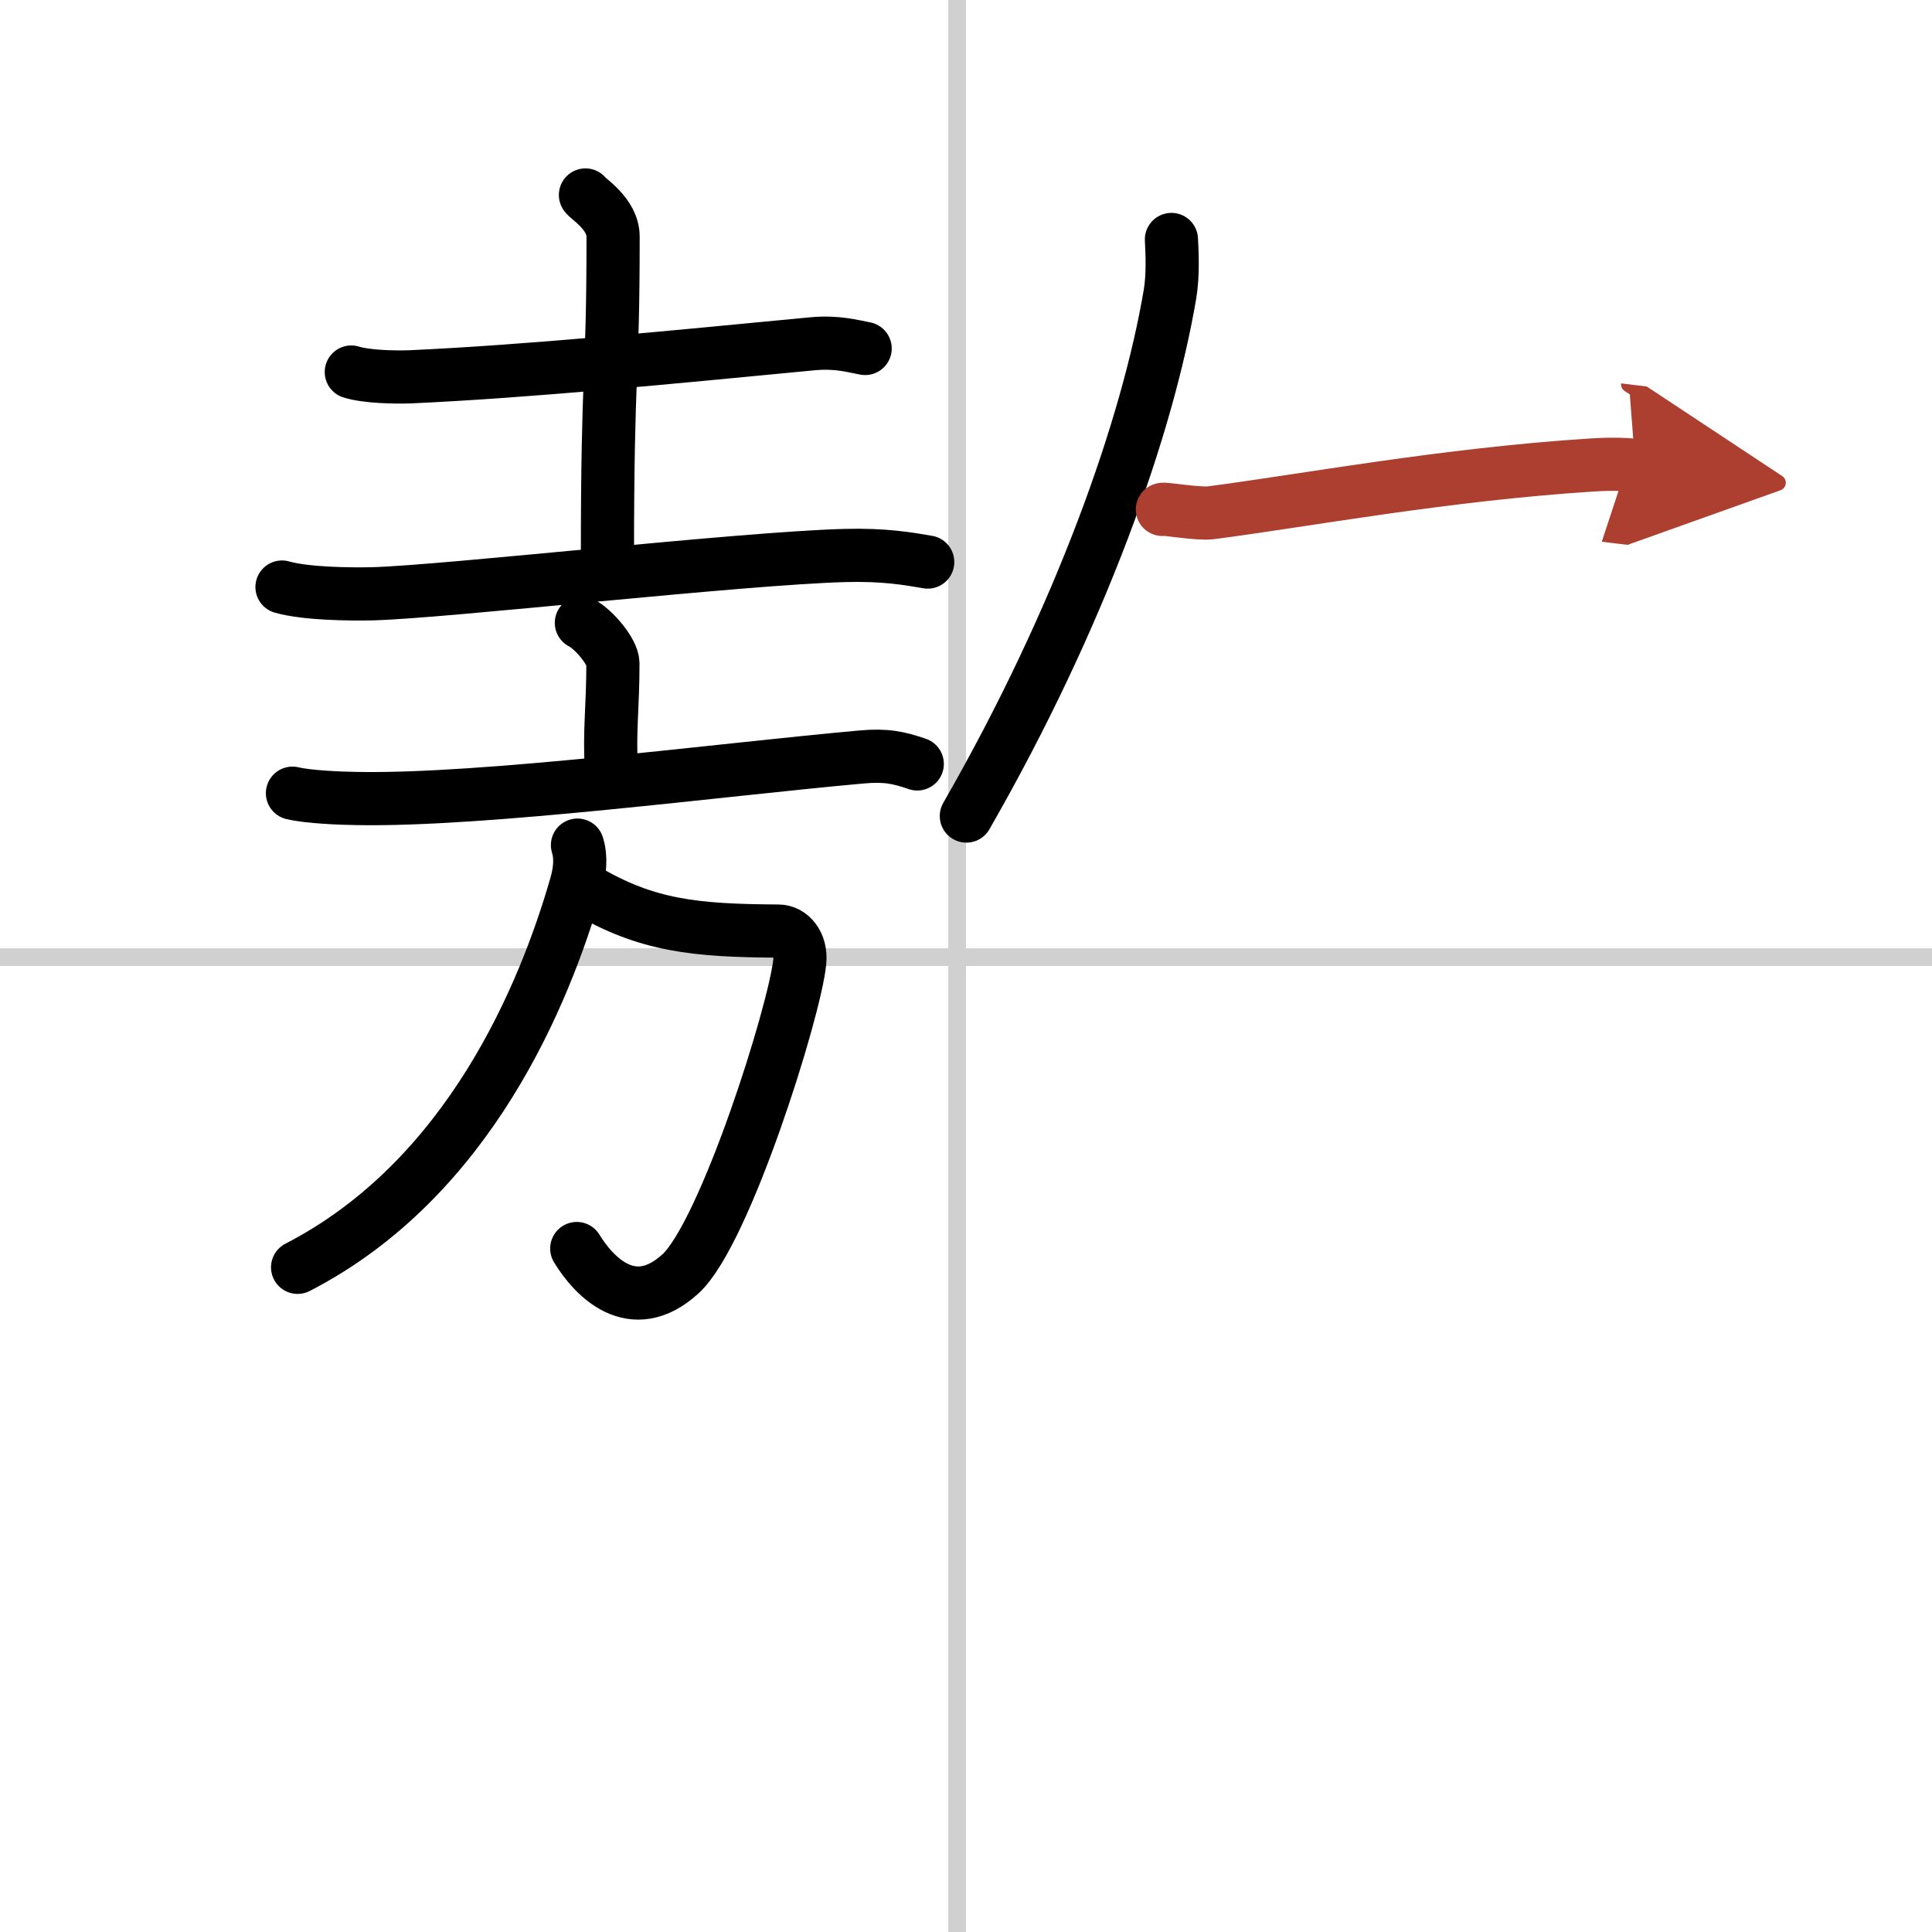
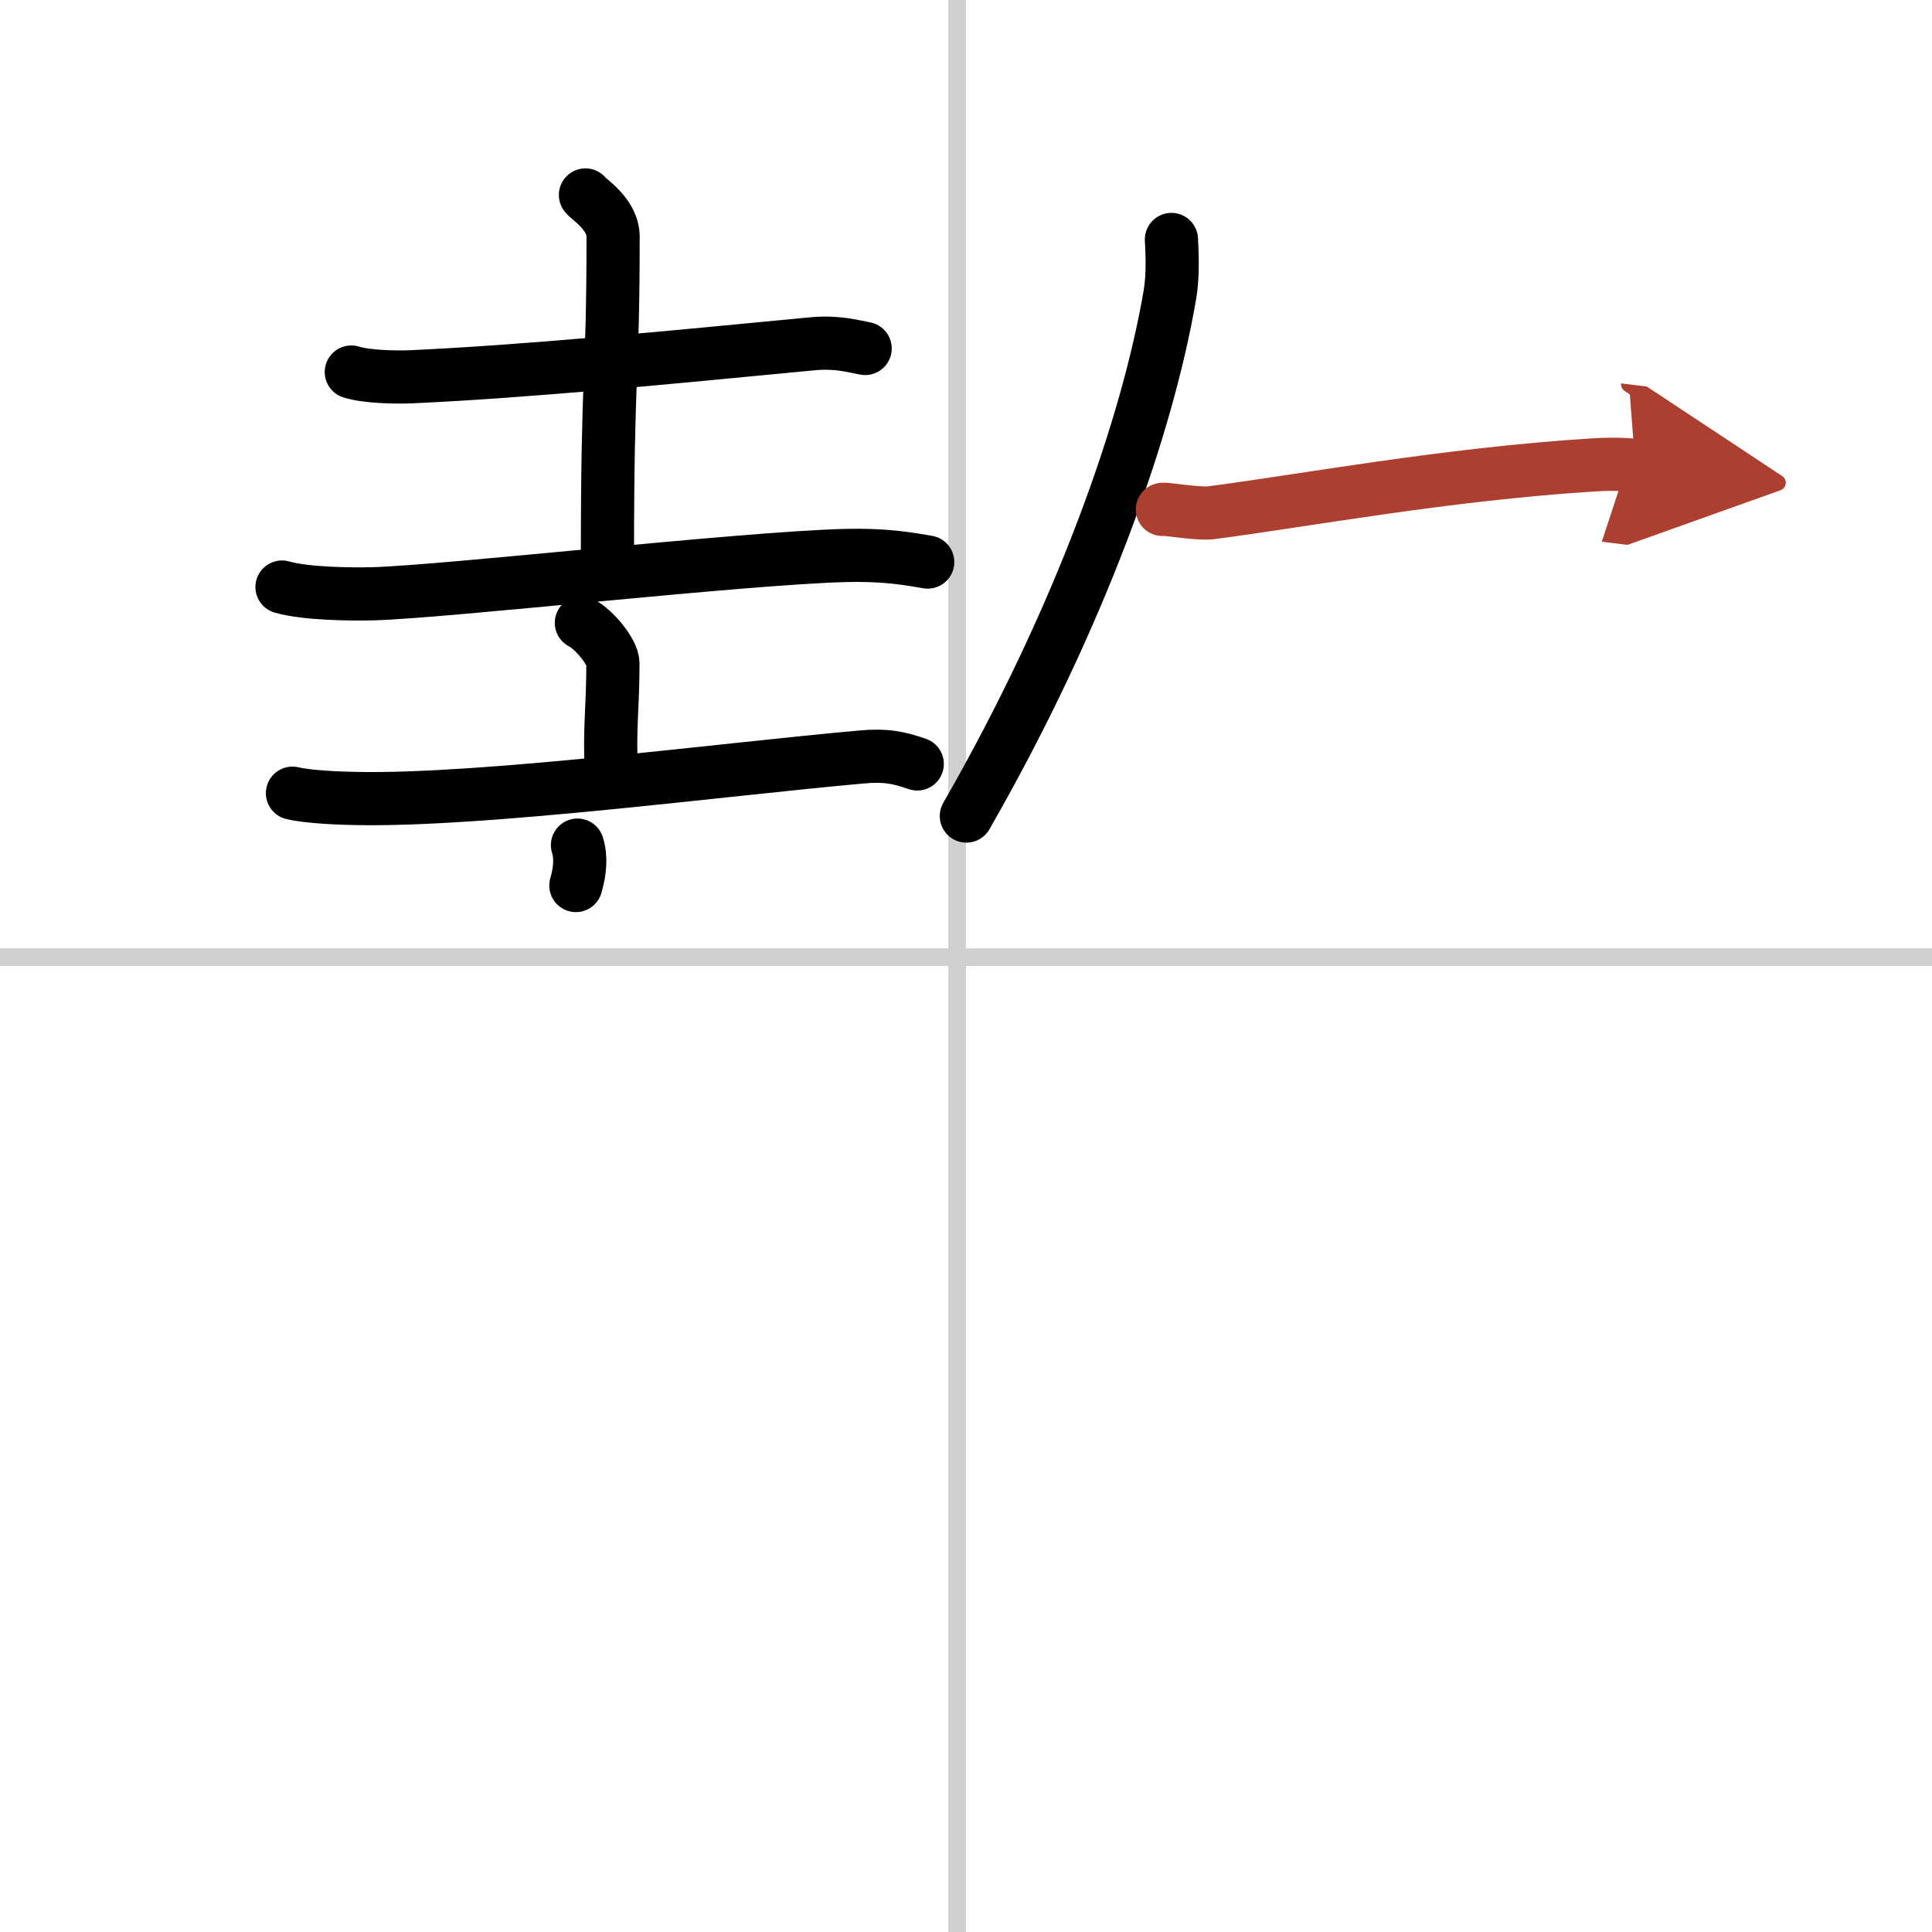
<svg xmlns="http://www.w3.org/2000/svg" width="400" height="400" viewBox="0 0 109 109">
  <defs>
    <marker id="a" markerWidth="4" orient="auto" refX="1" refY="5" viewBox="0 0 10 10">
      <polyline points="0 0 10 5 0 10 1 5" fill="#ad3f31" stroke="#ad3f31" />
    </marker>
  </defs>
  <g fill="none" stroke="#000" stroke-linecap="round" stroke-linejoin="round" stroke-width="3">
-     <rect width="100%" height="100%" fill="#fff" stroke="#fff" />
    <line x1="54" x2="54" y2="109" stroke="#d0d0d0" stroke-width="1" />
    <line x2="109" y1="54" y2="54" stroke="#d0d0d0" stroke-width="1" />
    <path d="m19.82 20.99c0.86 0.27 2.45 0.3 3.31 0.27 6.62-0.3 14.62-1.09 22.66-1.86 1.43-0.14 2.3 0.13 3.02 0.26" />
    <path d="m33.03 11c0.11 0.2 1.56 1.06 1.56 2.35 0 8.32-0.32 7.2-0.32 18.21" />
    <path d="m15.91 33.12c1.34 0.38 3.79 0.41 5.13 0.38 4.21-0.12 20.71-2 26.62-2.16 2.23-0.06 3.57 0.18 4.68 0.37" />
    <path d="m32.8 35.14c0.67 0.33 1.78 1.62 1.78 2.29 0 2.45-0.21 3.82-0.09 5.88" />
    <path d="m16.5 44.75c0.9 0.22 2.79 0.29 3.62 0.3 7.13 0.14 20.63-1.64 28.46-2.34 1.4-0.13 2.12 0.03 3.17 0.39" />
-     <path d="m33 50.17c3.5 2.08 6.25 2.33 10.92 2.36 0.67 0 1.31 0.68 1.2 1.75-0.29 2.81-4.22 15.3-6.73 17.59-2.72 2.48-4.9 0.13-5.85-1.43" />
-     <path d="M32.58,47.68c0.22,0.7,0.14,1.48-0.09,2.28C30.75,56,26.5,66.5,16.79,71.5" />
+     <path d="M32.58,47.68c0.22,0.7,0.14,1.48-0.09,2.28" />
    <path d="m66.09 13.51c0.04 0.77 0.1 2-0.08 3.08-1.26 7.44-5.01 18.16-11.49 29.45" />
    <path d="m65.58 28.74c0.04-0.07 2.02 0.28 2.73 0.19 5.19-0.67 13.19-2.17 21.57-2.7 1.27-0.08 2.05-0.01 2.38 0.03" marker-end="url(#a)" stroke="#ad3f31" />
  </g>
</svg>